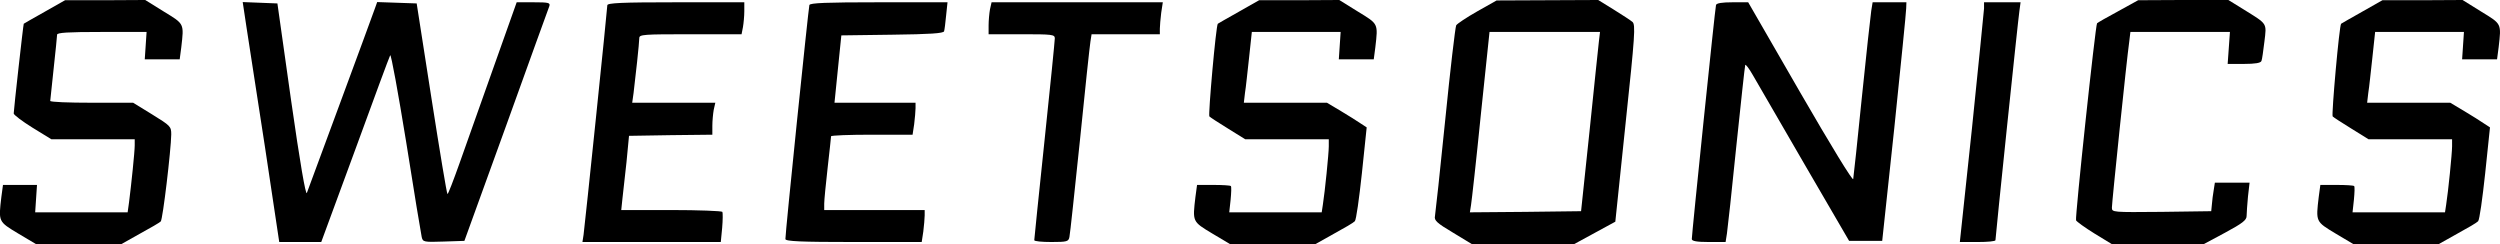
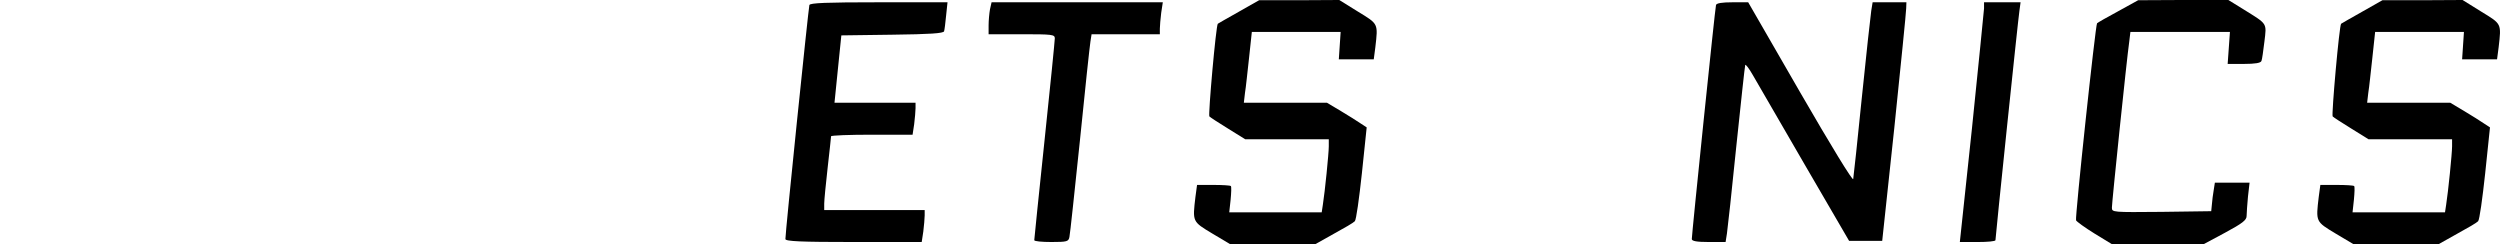
<svg xmlns="http://www.w3.org/2000/svg" version="1.0" width="1094.992pt" height="107pt" viewBox="0 0 1094.992 107" preserveAspectRatio="xMidYMid meet">
  <g transform="translate(-0.995,107) scale(0.1,-0.1)" fill="#000000" stroke="none">
-     <path d="M205 1018 c-49 -28 -91 -51 -91 -52 -2 -2 -44 -378 -44 -393 0 -6 37 -34 82 -62 l83 -51 182 0 183 0 0 -27 c0 -28 -15 -172 -25 -250 l-6 -43 -203 0 -202 0 4 60 4 60 -74 0 -75 0 -7 -52 c-13 -110 -14 -108 74 -161 l79 -47 185 0 186 0 82 46 c46 25 87 49 92 54 9 9 45 313 46 381 0 35 -3 38 -84 88 l-83 51 -182 0 c-99 0 -181 3 -181 8 0 4 7 68 15 142 8 74 15 141 15 148 0 9 46 12 196 12 l196 0 -4 -60 -4 -60 76 0 77 0 7 53 c12 105 14 101 -76 156 l-82 51 -176 -1 -175 0 -90 -51z" />
    <path d="M5435 1018 c-49 -28 -91 -51 -91 -52 -8 -6 -43 -401 -37 -406 4 -4 42 -29 83 -54 l74 -46 183 0 183 0 0 -31 c0 -31 -17 -199 -26 -256 l-5 -33 -202 0 -203 0 6 55 c3 31 4 58 1 60 -2 3 -37 5 -76 5 l-72 0 -7 -52 c-13 -110 -14 -108 74 -161 l79 -47 185 0 186 0 82 46 c46 25 87 49 92 55 6 5 19 99 31 210 l21 201 -26 17 c-14 10 -53 34 -86 54 l-62 37 -182 0 -182 0 5 43 c4 23 11 93 18 155 l12 112 194 0 195 0 -4 -60 -4 -60 76 0 77 0 7 53 c12 105 14 101 -76 156 l-82 51 -176 -1 -175 0 -90 -51z" />
-     <path d="M6480 1020 c-46 -26 -88 -54 -92 -61 -4 -8 -26 -194 -48 -414 -22 -220 -43 -410 -45 -422 -4 -18 8 -30 79 -72 l84 -51 223 0 224 1 90 49 90 49 45 431 c41 386 44 432 30 444 -8 7 -45 31 -82 54 l-68 42 -222 -1 -223 -1 -85 -48z m533 -132 c-3 -24 -21 -200 -41 -393 l-37 -350 -244 -3 -243 -2 5 32 c3 18 23 196 43 396 l38 362 242 0 242 0 -5 -42z" />
    <path d="M9288 1021 c-49 -26 -90 -50 -93 -53 -7 -7 -97 -849 -92 -863 3 -6 39 -32 81 -58 l77 -47 200 0 200 0 95 51 c76 41 94 55 94 73 0 13 3 51 6 85 l7 61 -76 0 -76 0 -5 -32 c-3 -18 -7 -46 -8 -63 l-3 -30 -217 -3 c-217 -2 -218 -2 -218 19 0 22 65 651 76 727 l5 42 218 0 218 0 -5 -70 -5 -70 72 0 c48 0 73 4 76 13 3 6 8 45 13 85 10 83 14 75 -90 140 l-68 42 -197 0 -198 -1 -87 -48z" />
    <path d="M10355 1018 c-49 -28 -91 -51 -91 -52 -8 -6 -43 -401 -37 -406 4 -4 42 -29 83 -54 l74 -46 183 0 183 0 0 -31 c0 -31 -17 -199 -26 -256 l-5 -33 -202 0 -203 0 6 55 c3 31 4 58 1 60 -2 3 -37 5 -76 5 l-72 0 -7 -52 c-13 -110 -14 -108 74 -161 l79 -47 185 0 186 0 82 46 c46 25 87 49 92 55 6 5 19 99 31 210 l21 201 -26 17 c-14 10 -53 34 -86 54 l-62 37 -182 0 -182 0 5 43 c4 23 11 93 18 155 l12 112 194 0 195 0 -4 -60 -4 -60 76 0 77 0 7 53 c12 105 14 101 -76 156 l-82 51 -176 -1 -175 0 -90 -51z" />
-     <path d="M1090 948 c10 -62 46 -299 81 -525 l62 -413 92 0 92 0 148 402 c81 222 150 409 154 416 4 6 35 -165 70 -380 34 -216 65 -403 68 -416 5 -22 9 -23 96 -20 l91 3 183 505 c100 278 185 513 189 523 5 15 -3 17 -69 17 l-74 0 -102 -287 c-56 -159 -123 -348 -149 -420 -26 -73 -49 -133 -52 -133 -3 0 -34 188 -70 418 l-65 417 -87 3 -86 3 -10 -28 c-20 -57 -291 -789 -298 -808 -5 -13 -30 132 -69 405 l-60 425 -76 3 -76 3 17 -113z" />
-     <path d="M2670 1047 c0 -16 -98 -962 -104 -1005 l-5 -32 303 0 303 0 6 62 c3 34 3 66 1 70 -3 4 -104 8 -224 8 l-219 0 5 48 c3 26 11 99 18 162 l11 115 183 3 182 2 0 39 c0 21 3 53 6 70 l7 31 -182 0 -182 0 6 43 c8 64 25 220 25 240 0 16 17 17 224 17 l224 0 6 31 c3 17 6 49 6 70 l0 39 -300 0 c-236 0 -300 -3 -300 -13z" />
    <path d="M3555 1048 c-4 -13 -106 -1003 -105 -1025 0 -10 67 -13 299 -13 l298 0 7 46 c3 26 6 57 6 70 l0 24 -220 0 -220 0 0 28 c0 15 7 86 15 157 8 72 15 133 15 138 0 4 80 7 179 7 l178 0 7 46 c3 26 6 57 6 70 l0 24 -178 0 -177 0 15 148 15 147 223 3 c166 2 224 6 227 15 2 6 6 38 9 70 l6 57 -300 0 c-232 0 -302 -3 -305 -12z" />
    <path d="M4346 1029 c-3 -17 -6 -49 -6 -70 l0 -39 145 0 c133 0 145 -1 145 -18 0 -10 -20 -211 -45 -447 -25 -237 -45 -433 -45 -437 0 -5 34 -8 75 -8 69 0 75 2 79 22 3 13 23 203 46 423 22 220 43 415 46 433 l5 32 149 0 150 0 0 24 c0 13 3 44 6 70 l7 46 -375 0 -375 0 -7 -31z" />
    <path d="M7526 1048 c-4 -13 -106 -1003 -106 -1025 0 -9 22 -13 74 -13 l74 0 6 38 c3 20 22 192 41 382 20 190 37 350 39 355 1 6 17 -15 34 -45 17 -30 119 -206 226 -390 l195 -335 73 0 72 0 53 495 c28 272 52 507 52 523 l1 27 -74 0 -74 0 -6 -37 c-3 -21 -22 -191 -41 -378 -19 -187 -36 -349 -38 -359 -1 -12 -98 147 -231 377 l-229 397 -69 0 c-46 0 -70 -4 -72 -12z" />
    <path d="M8700 1033 c-1 -16 -25 -252 -53 -526 l-53 -497 78 0 c43 0 78 3 78 8 0 14 99 967 105 1005 l5 37 -80 0 -80 0 0 -27z" />
  </g>
</svg>